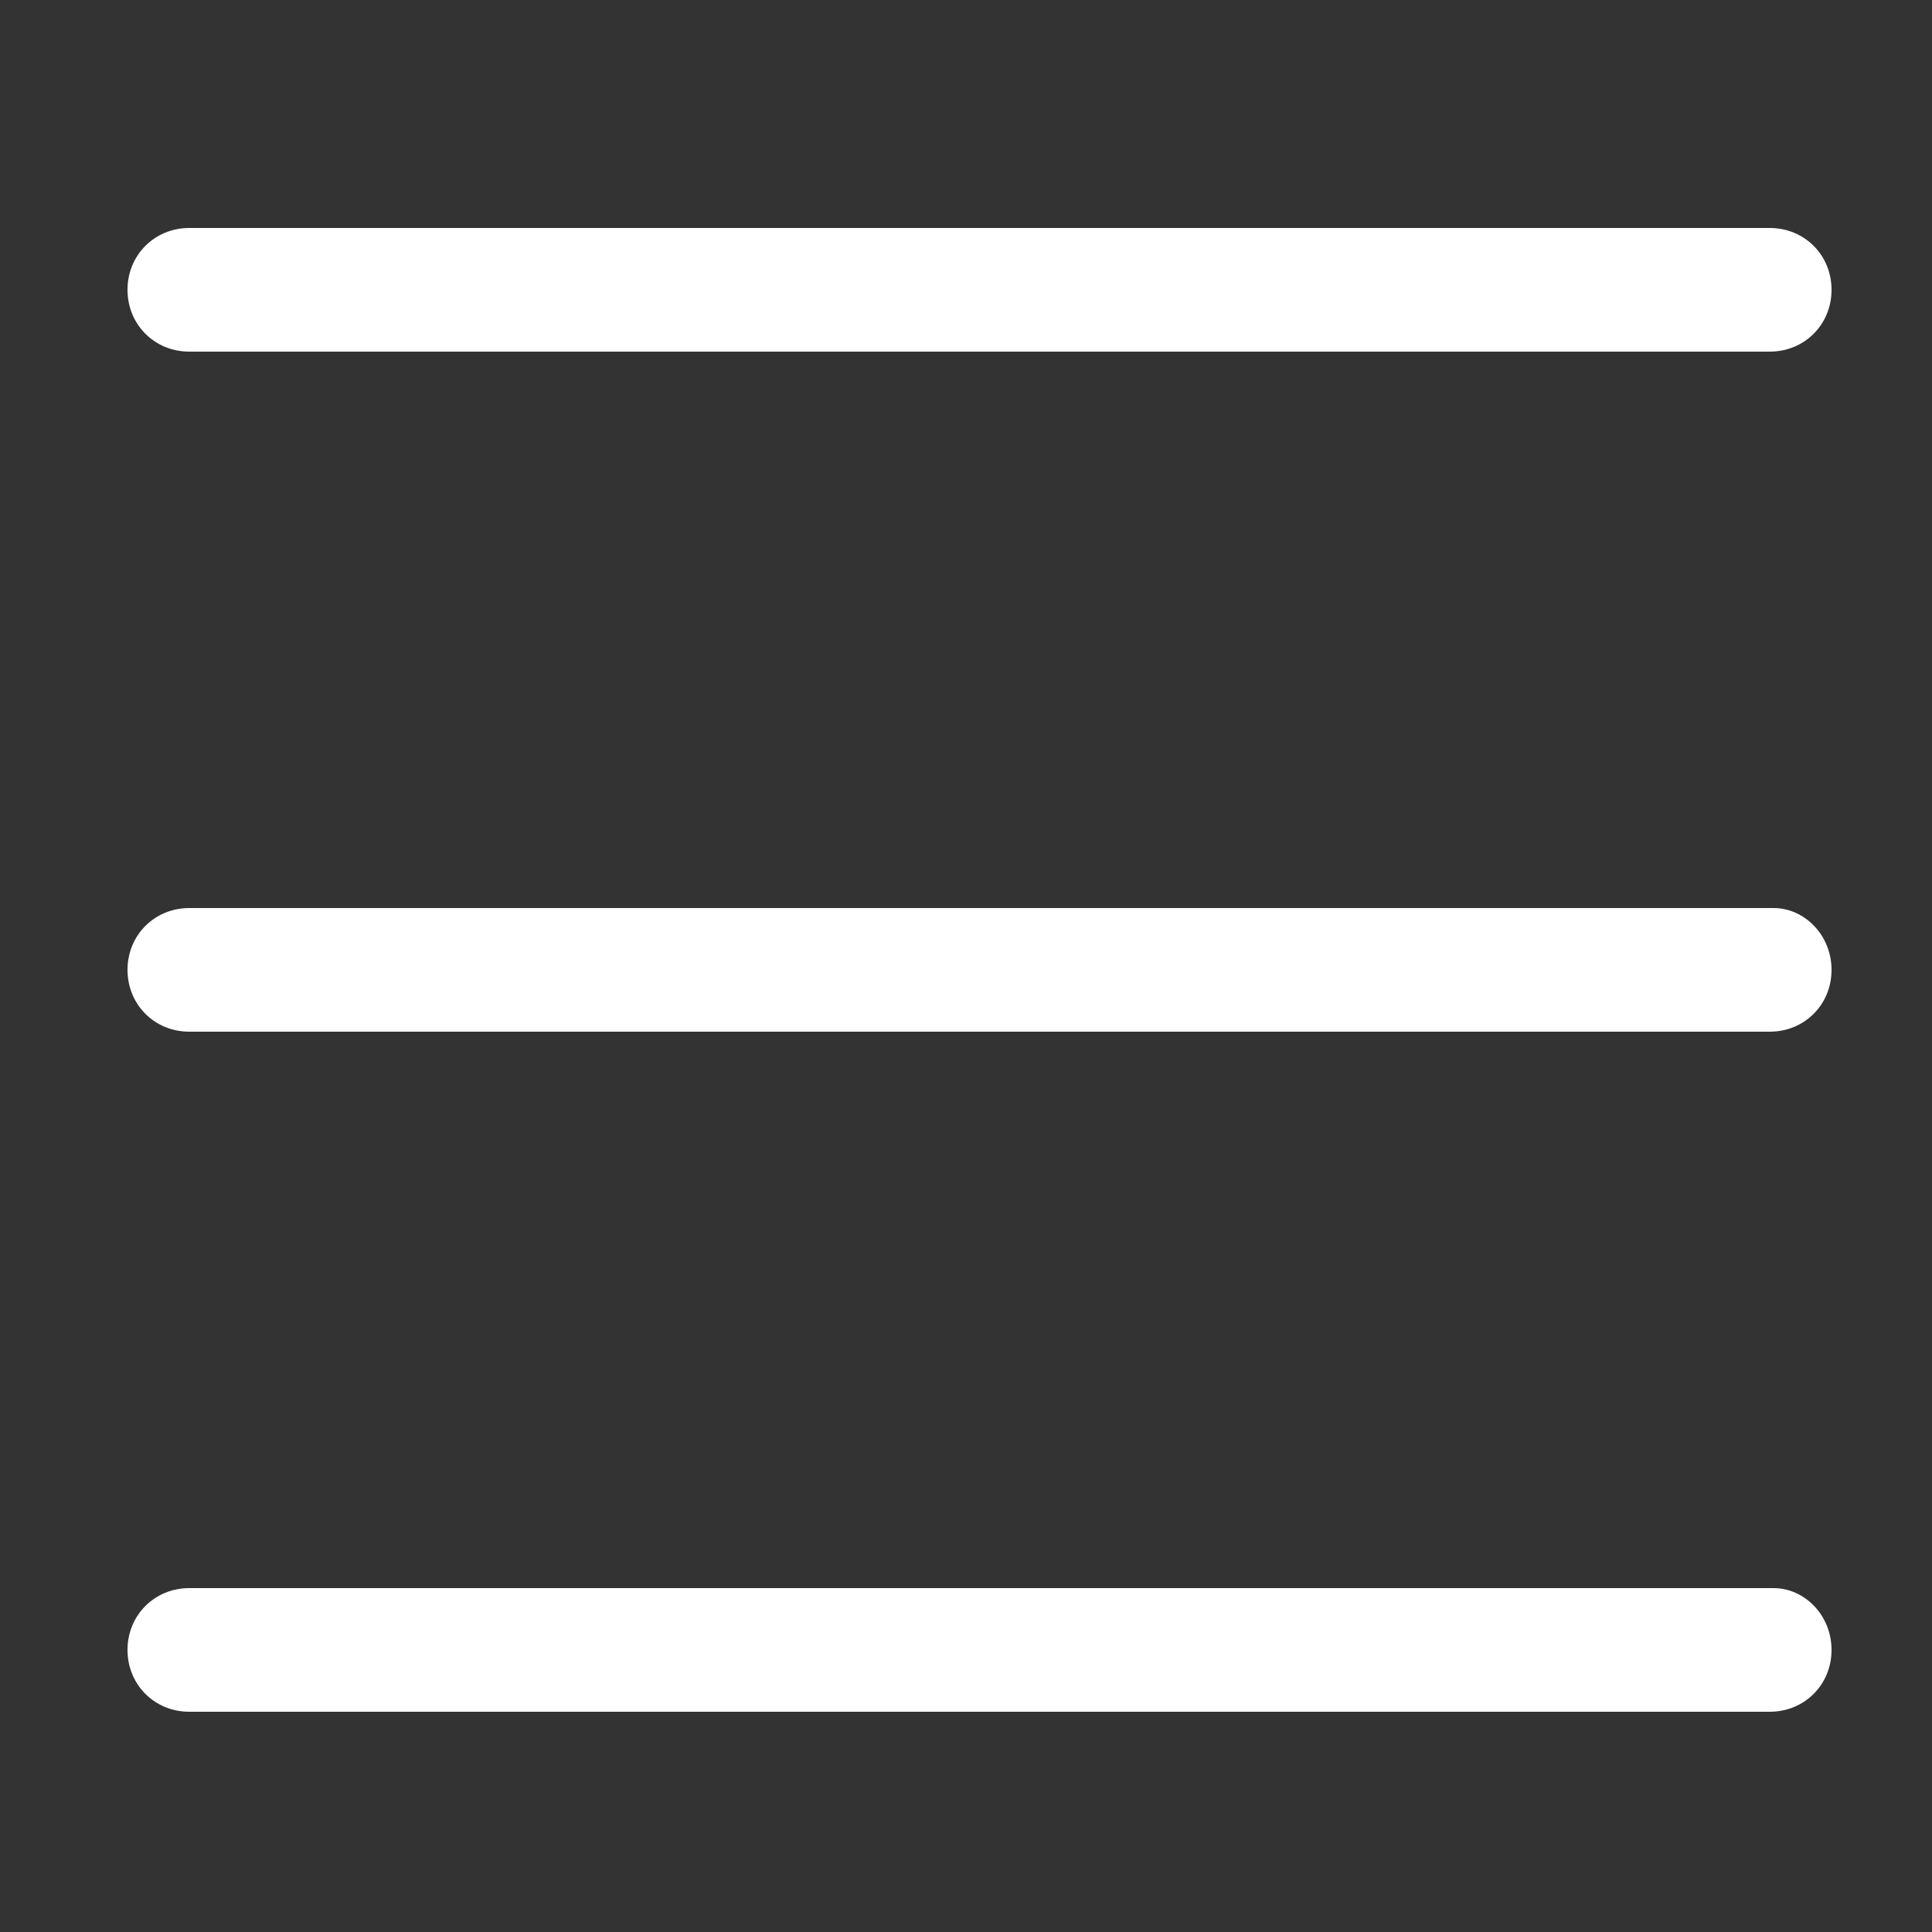
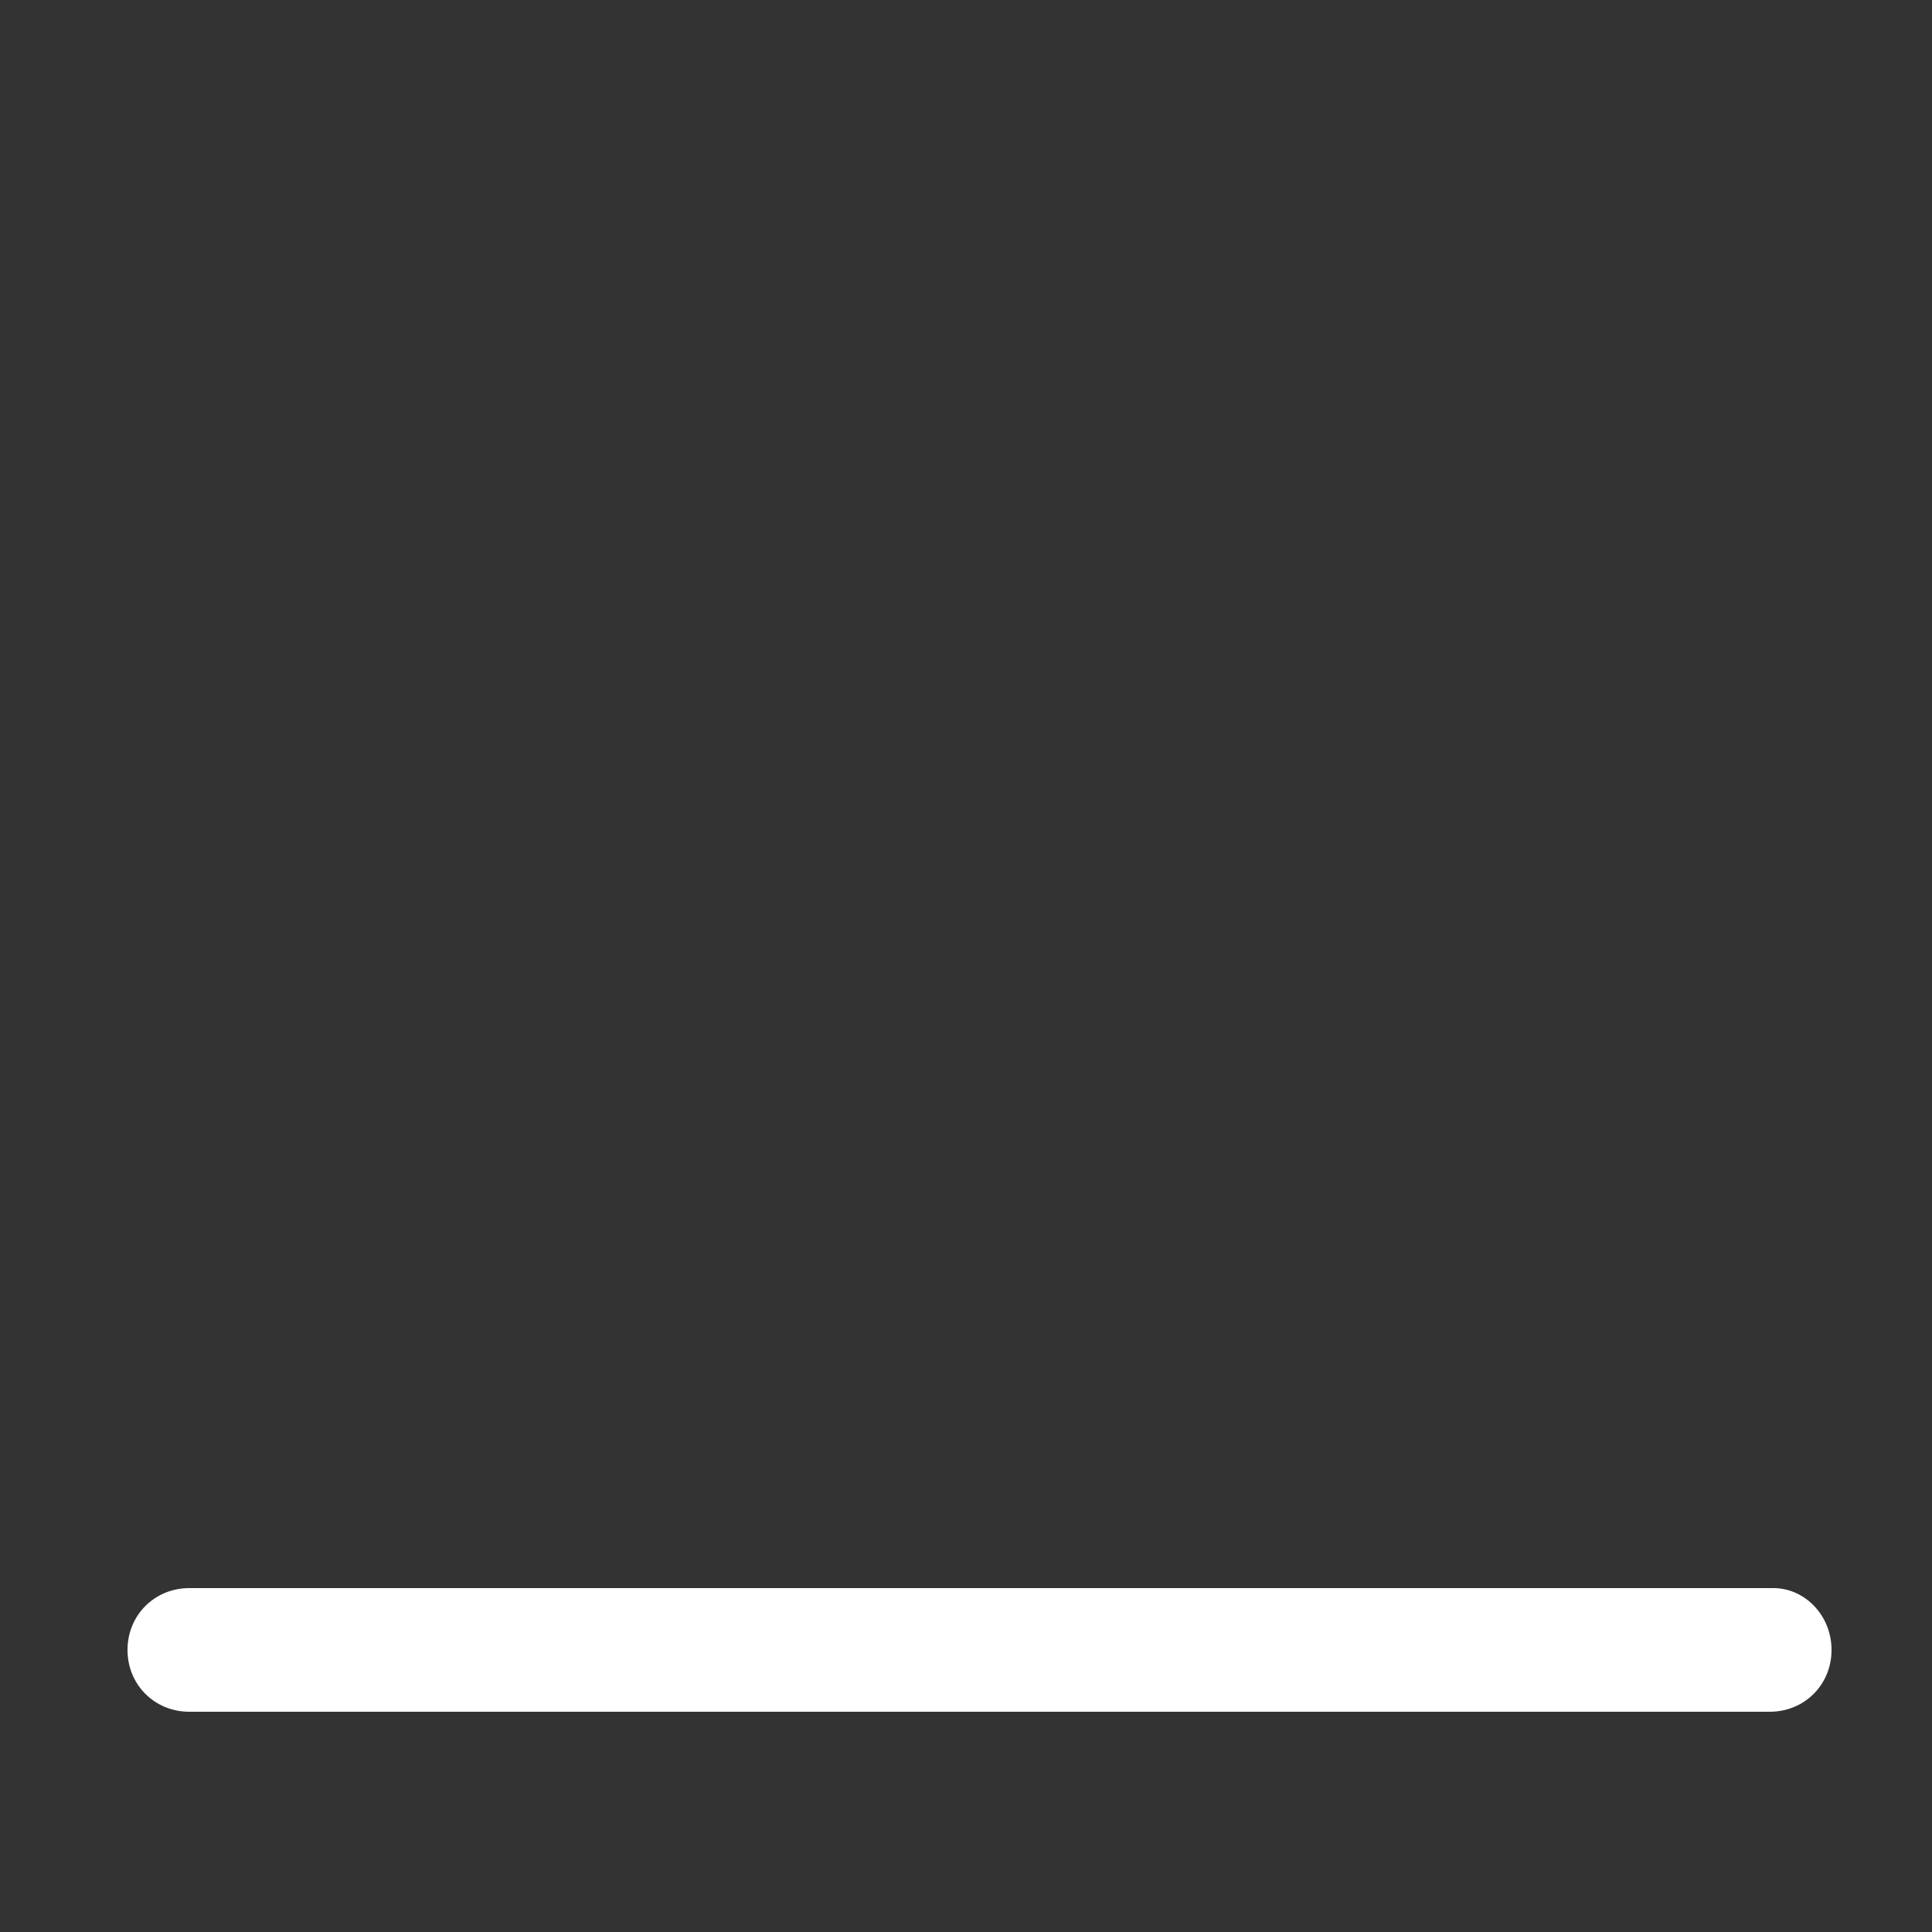
<svg xmlns="http://www.w3.org/2000/svg" version="1.1" id="Layer_1" x="0px" y="0px" viewBox="0 0 50 50" style="enable-background:new 0 0 50 50;" xml:space="preserve">
  <rect x="0" y="0" width="50" height="50" fill="#333333" stroke="none" />
  <style type="text/css">
	.st0{fill:#FFFFFF;}
</style>
  <g>
-     <path class="st0" d="M4.9,9.1h40.9c0.9,0,1.6-0.7,1.6-1.6s-0.7-1.6-1.6-1.6H4.9C4,5.9,3.3,6.6,3.3,7.5S4,9.1,4.9,9.1z" />
-     <path class="st0" d="M45.9,23.5H4.9c-0.9,0-1.6,0.7-1.6,1.6s0.7,1.6,1.6,1.6h40.9c0.9,0,1.6-0.7,1.6-1.6S46.7,23.5,45.9,23.5z" />
    <path class="st0" d="M45.9,41.1H4.9c-0.9,0-1.6,0.7-1.6,1.6s0.7,1.6,1.6,1.6h40.9c0.9,0,1.6-0.7,1.6-1.6S46.7,41.1,45.9,41.1z" />
  </g>
</svg>